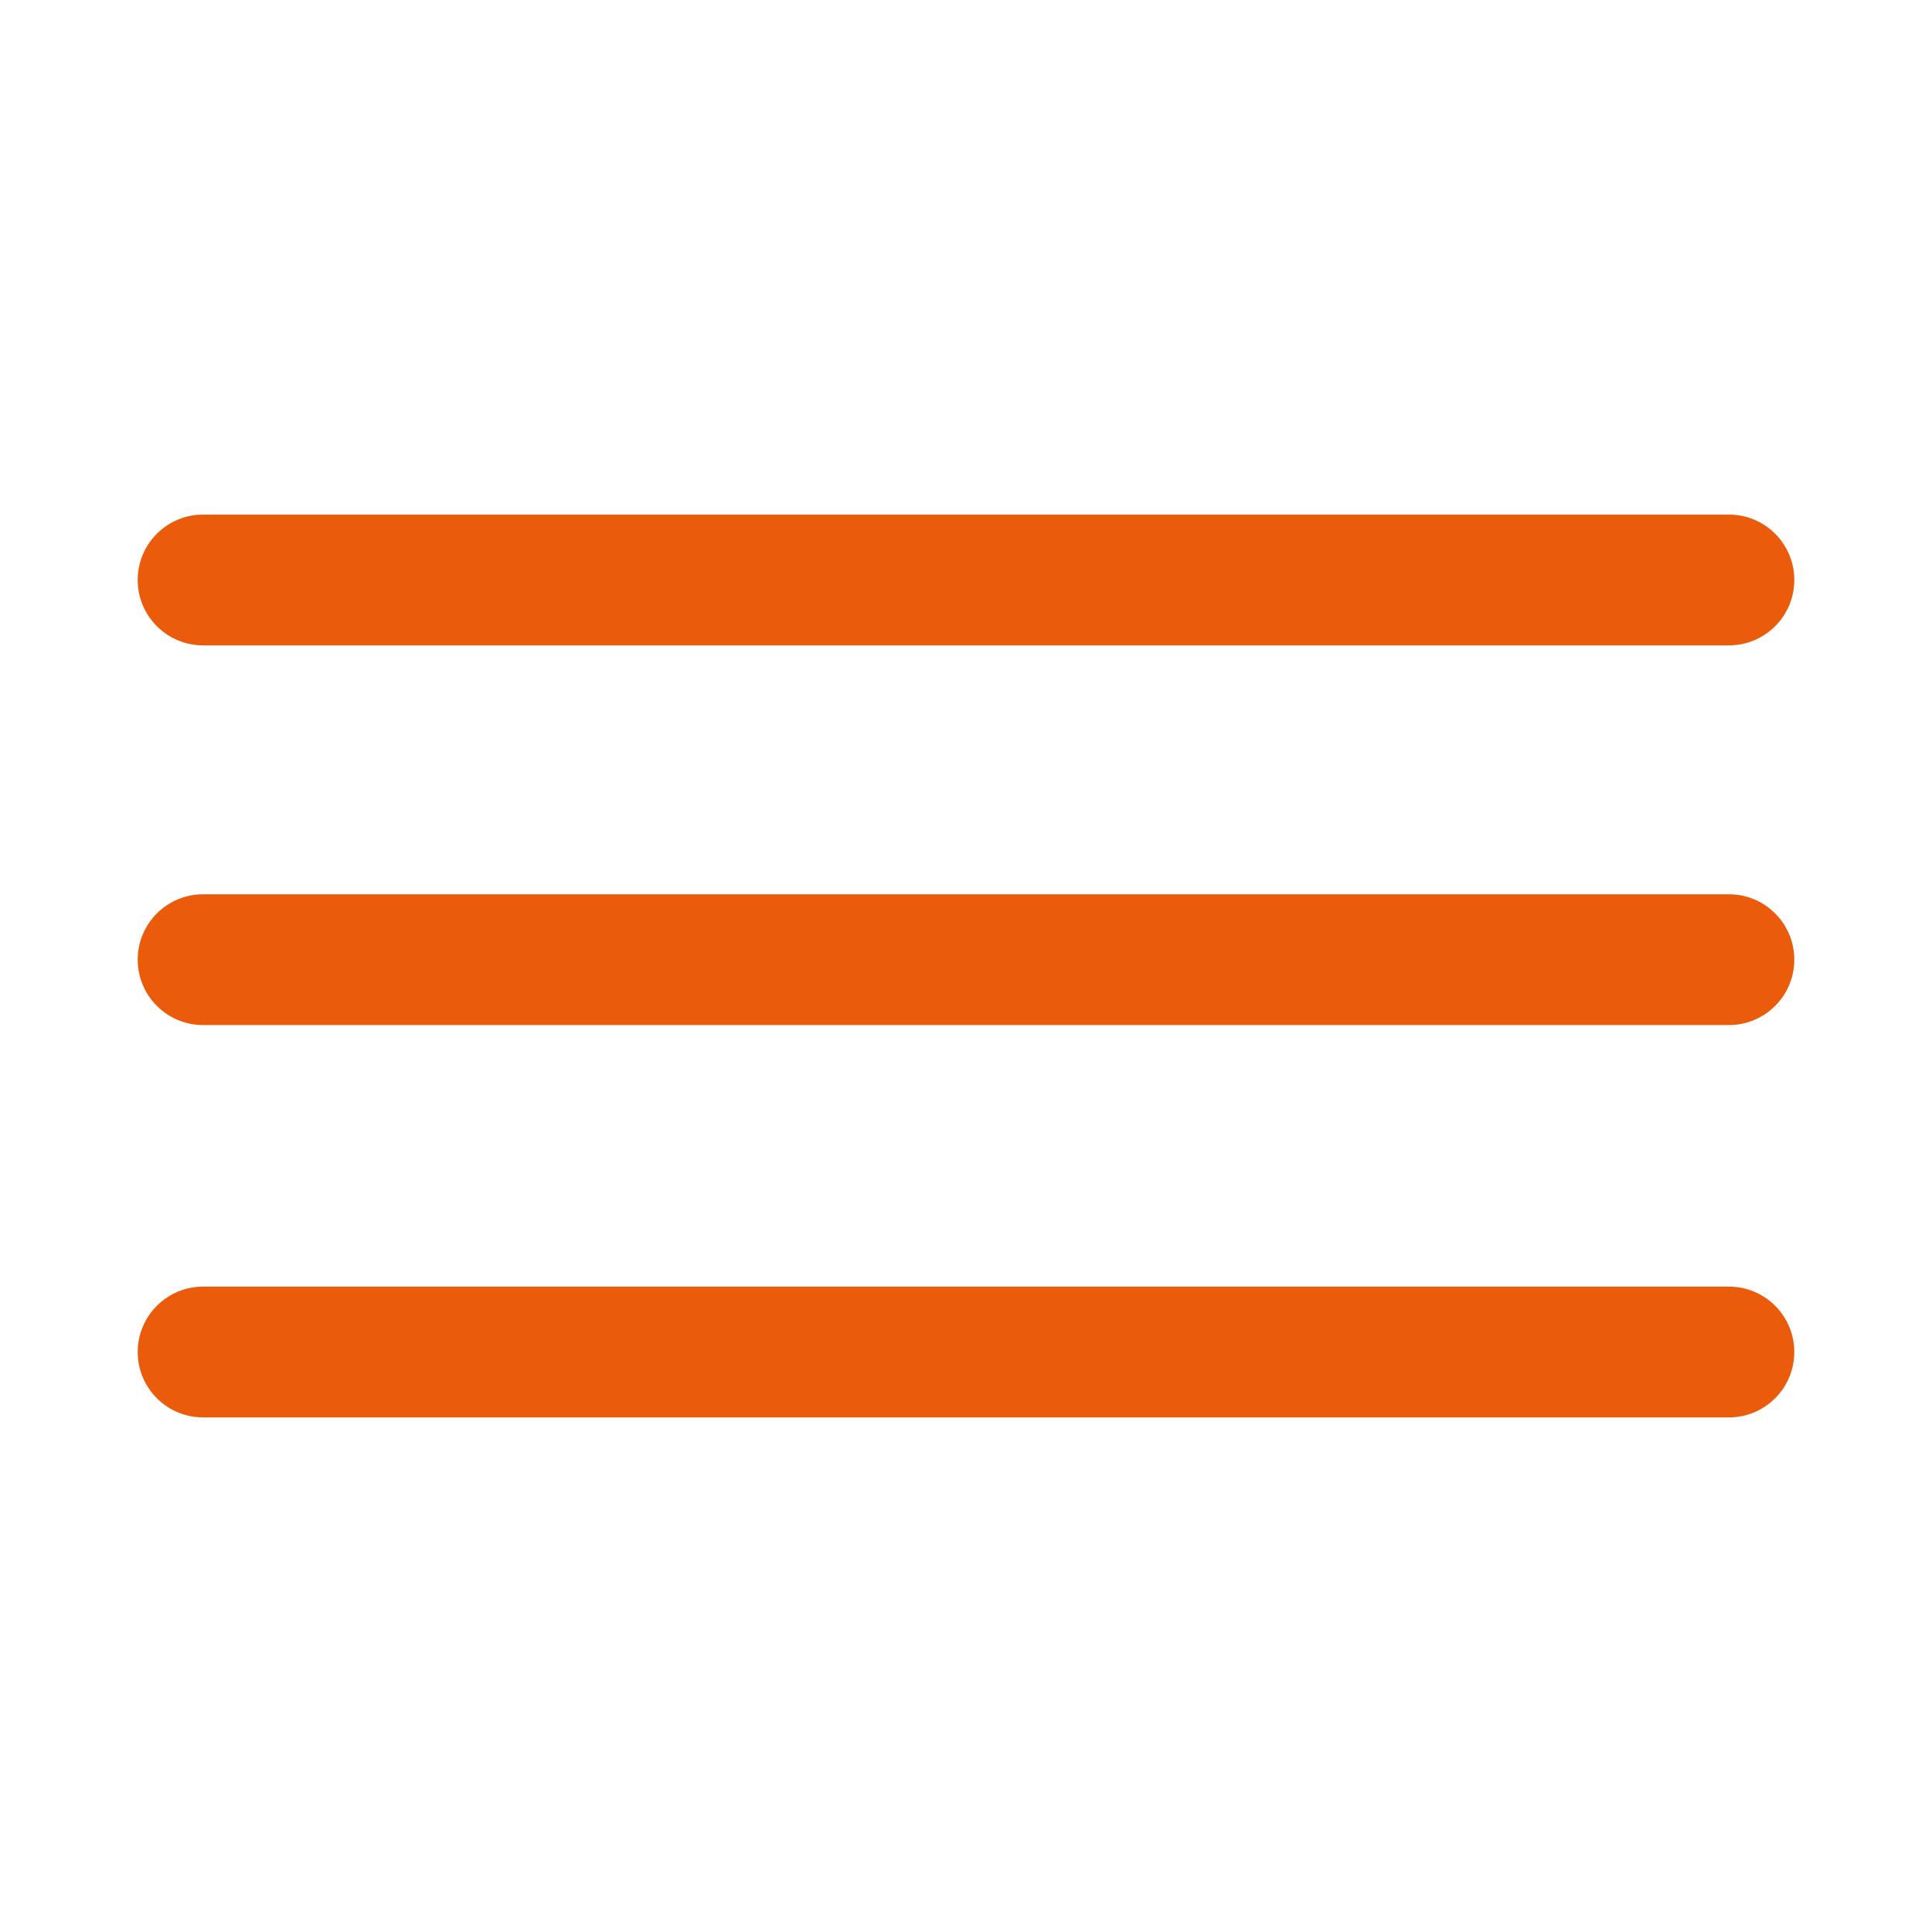
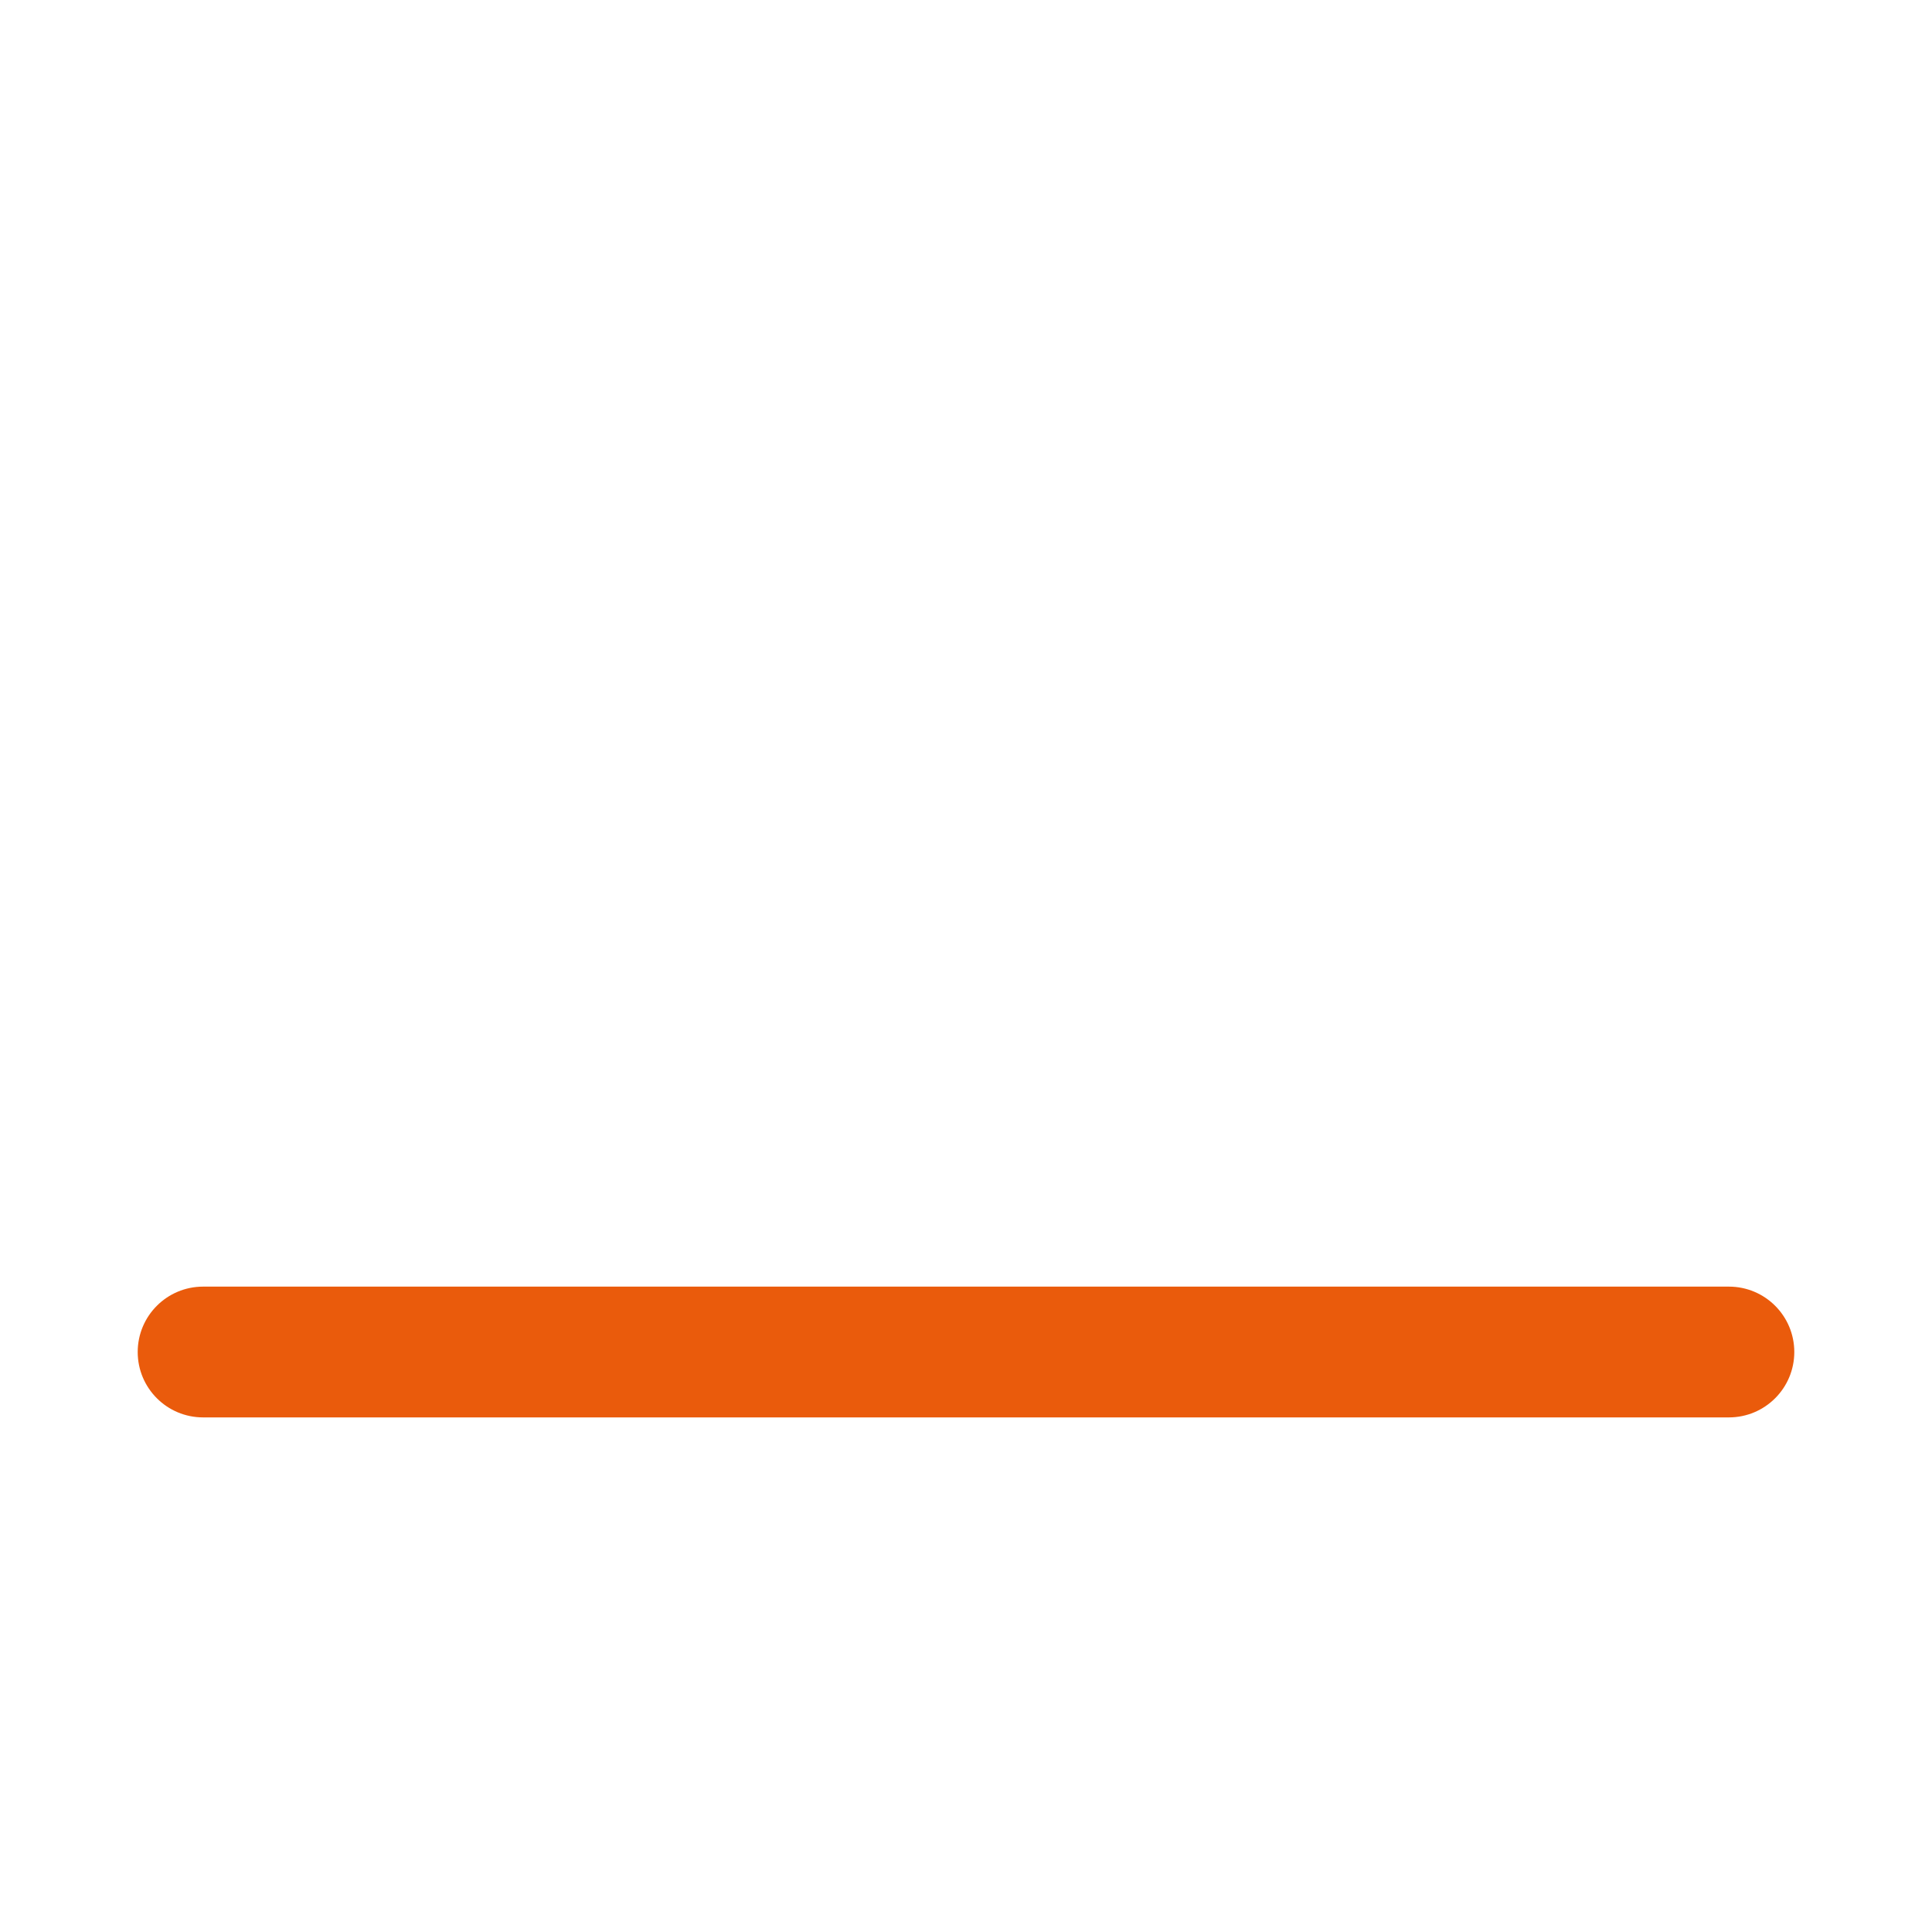
<svg xmlns="http://www.w3.org/2000/svg" version="1.1" id="Layer_1" x="0px" y="0px" viewBox="0 0 200 200" style="enable-background:new 0 0 200 200;" xml:space="preserve">
  <style type="text/css">
	.st0{fill-rule:evenodd;clip-rule:evenodd;fill:#EA5B0C;}
</style>
  <g>
-     <path class="st0" d="M21.024,53.27h157.952c3.739,0,6.769,3.031,6.769,6.769c0,3.739-3.031,6.769-6.769,6.769H21.024   c-3.739,0-6.769-3.031-6.769-6.769C14.255,56.301,17.285,53.27,21.024,53.27z" />
-     <path class="st0" d="M21.024,92.575h157.952c3.739,0,6.769,3.031,6.769,6.769c0,3.739-3.031,6.769-6.769,6.769H21.024   c-3.739,0-6.769-3.031-6.769-6.769C14.255,95.606,17.285,92.575,21.024,92.575z" />
    <path class="st0" d="M21.024,133.191h157.952c3.739,0,6.769,3.031,6.769,6.769s-3.031,6.769-6.769,6.769H21.024   c-3.739,0-6.769-3.031-6.769-6.769S17.285,133.191,21.024,133.191z" />
  </g>
</svg>